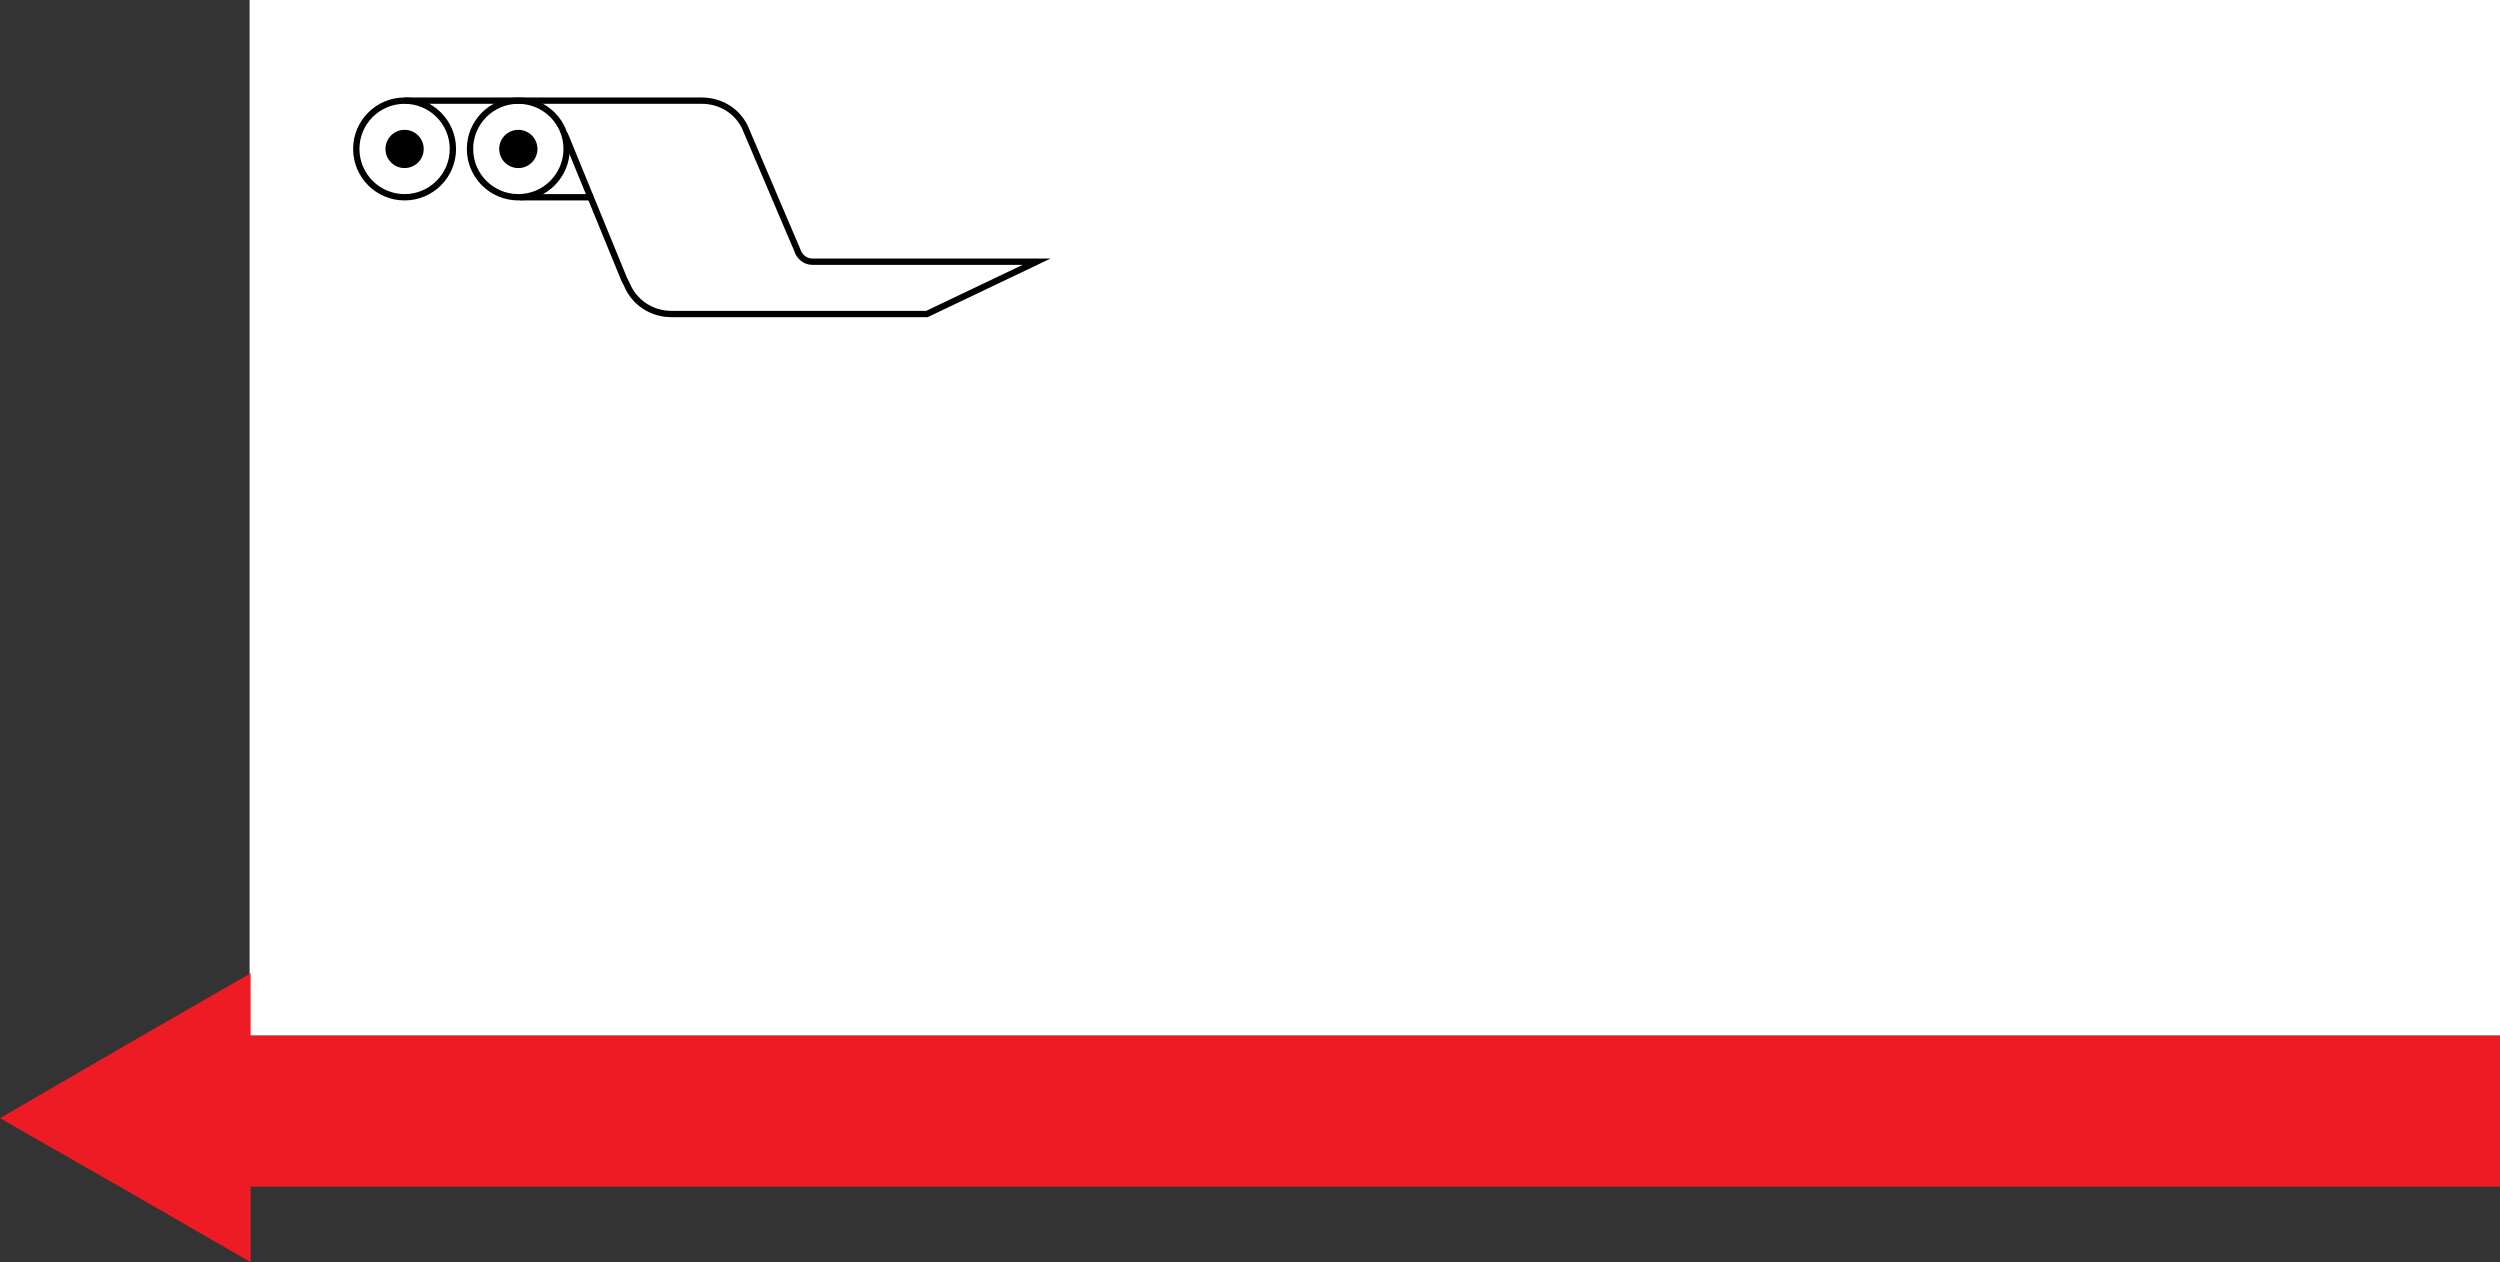
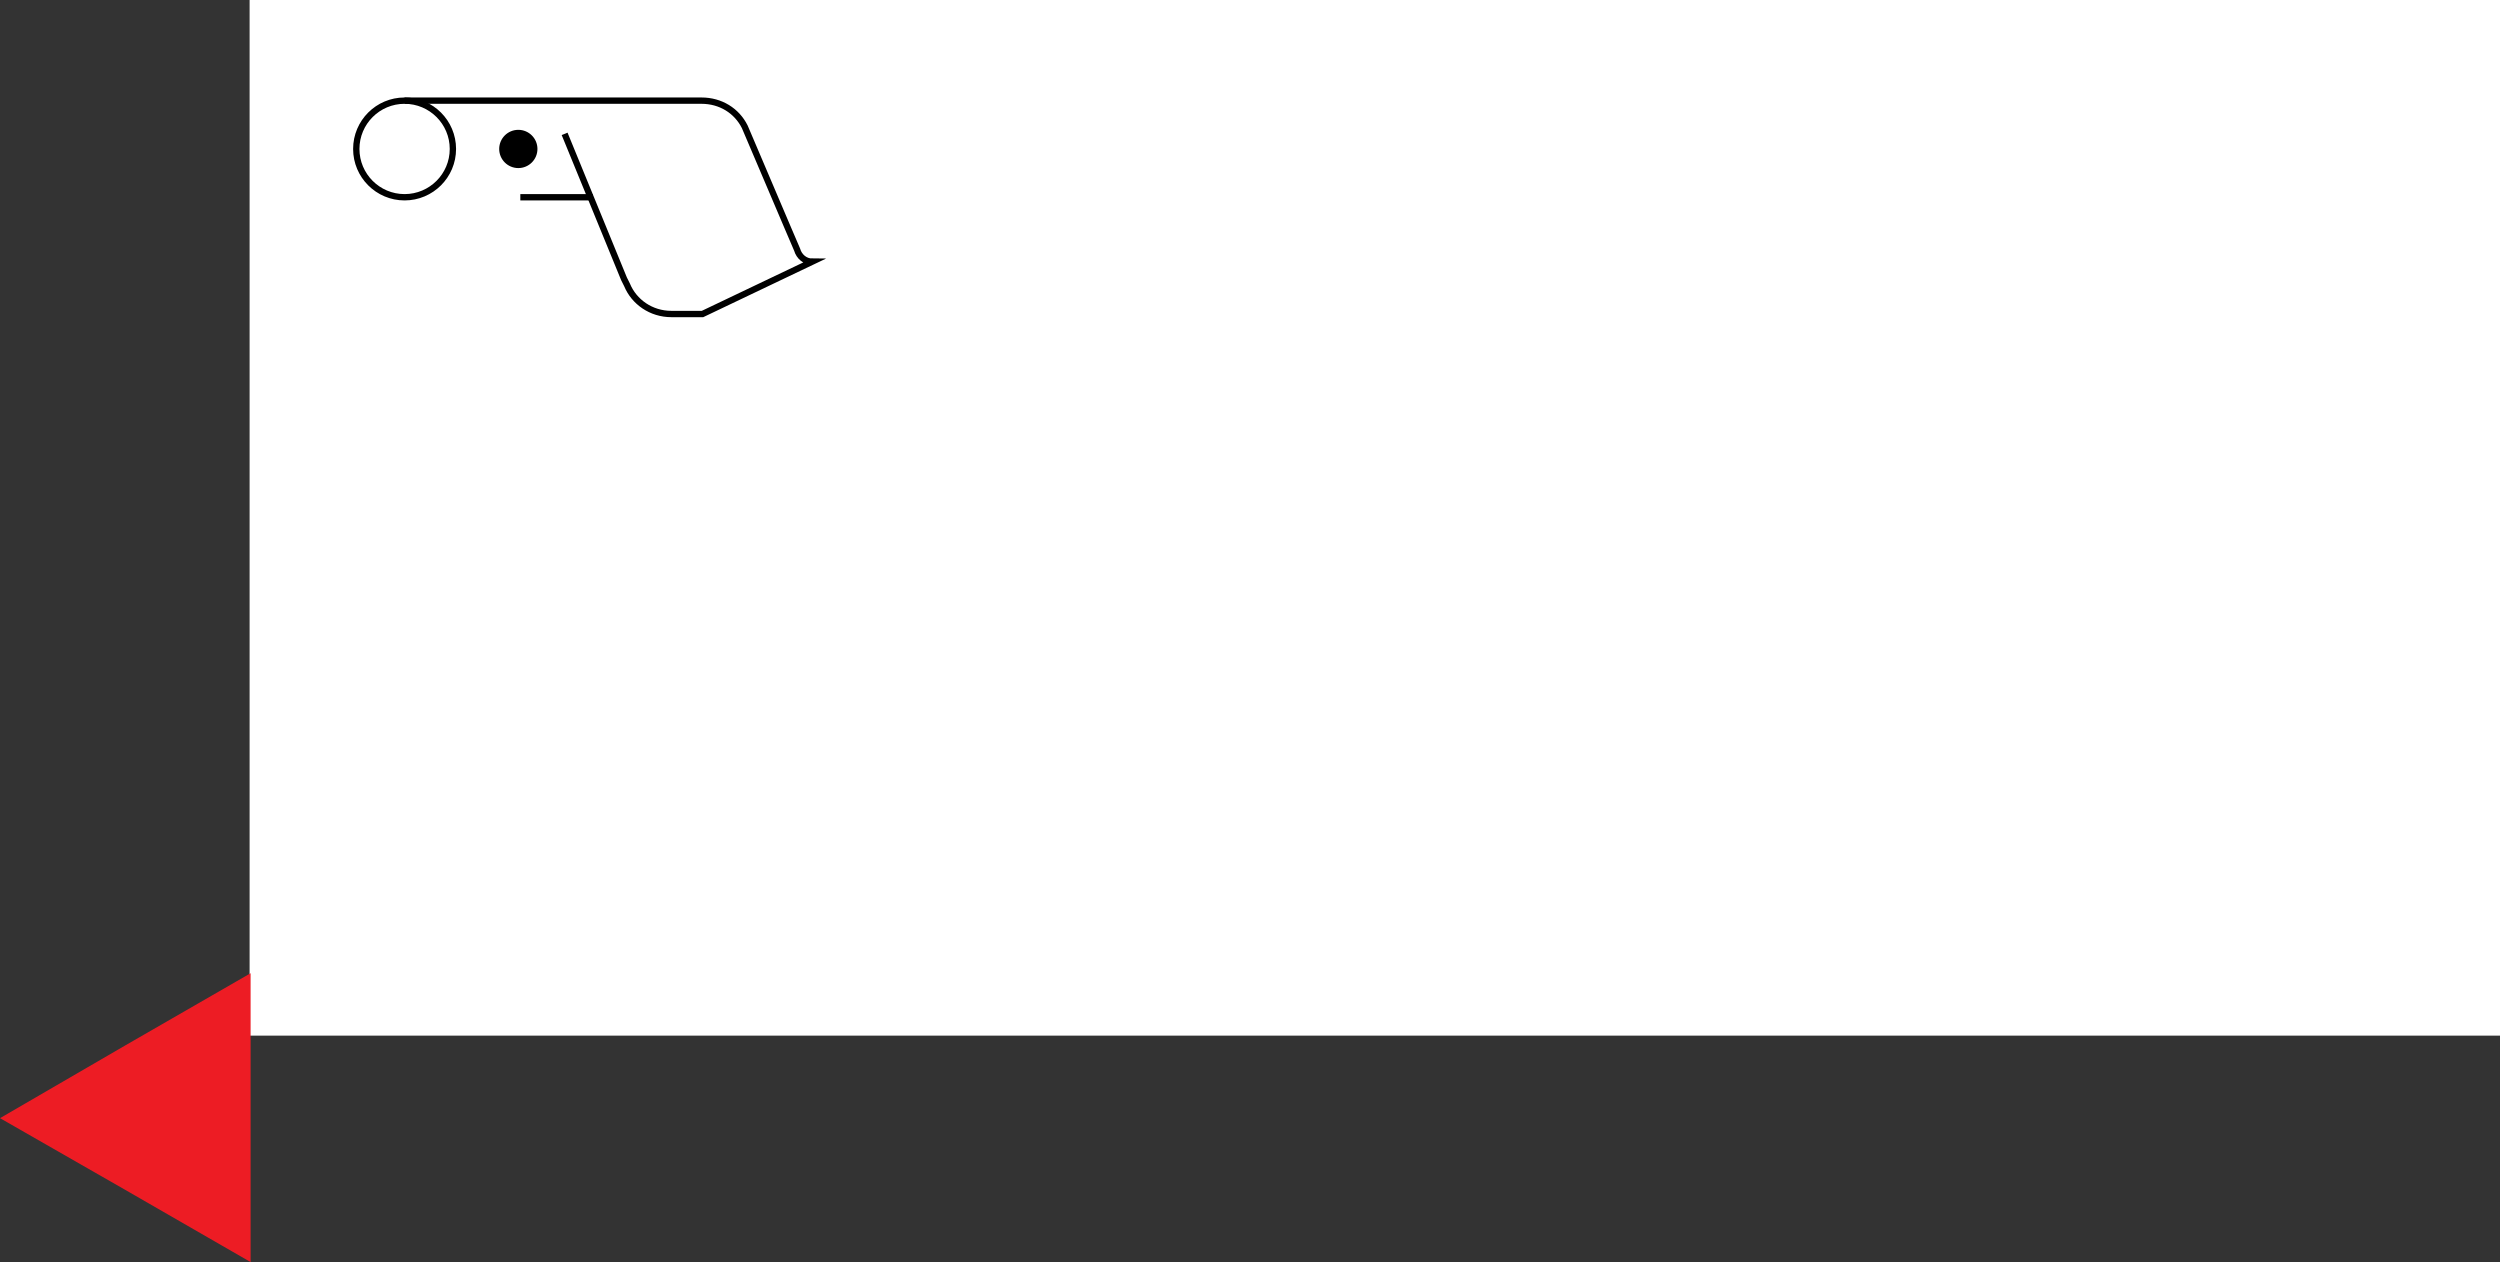
<svg xmlns="http://www.w3.org/2000/svg" version="1.1" x="0px" y="0px" width="248.4px" height="125.4px" viewBox="0 0 248.4 125.4" enable-background="new 0 0 248.4 125.4" xml:space="preserve">
  <rect x="0" y="0" width="248.4" height="125.4" fill="#333333" stroke="none" />
  <defs>
</defs>
  <rect x="24.8" y="0" fill="#FFFFFF" width="223.7" height="102.9" />
  <polygon fill="#ED1C24" points="24.9,111.1 24.9,125.4 12.4,118.2 0,111.1 12.4,103.9 24.9,96.7 " />
-   <rect x="24.8" y="102.9" fill="#ED1C24" width="223.7" height="15" />
  <g>
-     <circle fill="none" stroke="#000000" stroke-width="0.629" stroke-miterlimit="10" cx="51.5" cy="14.8" r="4.8" />
    <circle cx="51.5" cy="14.8" r="1.9" />
    <circle fill="none" stroke="#000000" stroke-width="0.629" stroke-miterlimit="10" cx="40.2" cy="14.8" r="4.8" />
-     <circle cx="40.2" cy="14.8" r="1.9" />
-     <path fill="none" stroke="#000000" stroke-width="0.629" stroke-miterlimit="10" d="M40.2,10H67h2.7c1.9,0,3.5,1,4.3,2.6l4.3,10.1   l0.9,2.1c0.2,0.7,0.8,1.2,1.5,1.2H103l-10.9,5.2H66.7c-2,0-3.7-1.2-4.4-2.9L62,27.7l-5.9-14.4" />
+     <path fill="none" stroke="#000000" stroke-width="0.629" stroke-miterlimit="10" d="M40.2,10H67h2.7c1.9,0,3.5,1,4.3,2.6l4.3,10.1   l0.9,2.1c0.2,0.7,0.8,1.2,1.5,1.2l-10.9,5.2H66.7c-2,0-3.7-1.2-4.4-2.9L62,27.7l-5.9-14.4" />
    <line fill="none" stroke="#000000" stroke-width="0.629" stroke-miterlimit="10" x1="51.7" y1="19.6" x2="58.9" y2="19.6" />
  </g>
</svg>